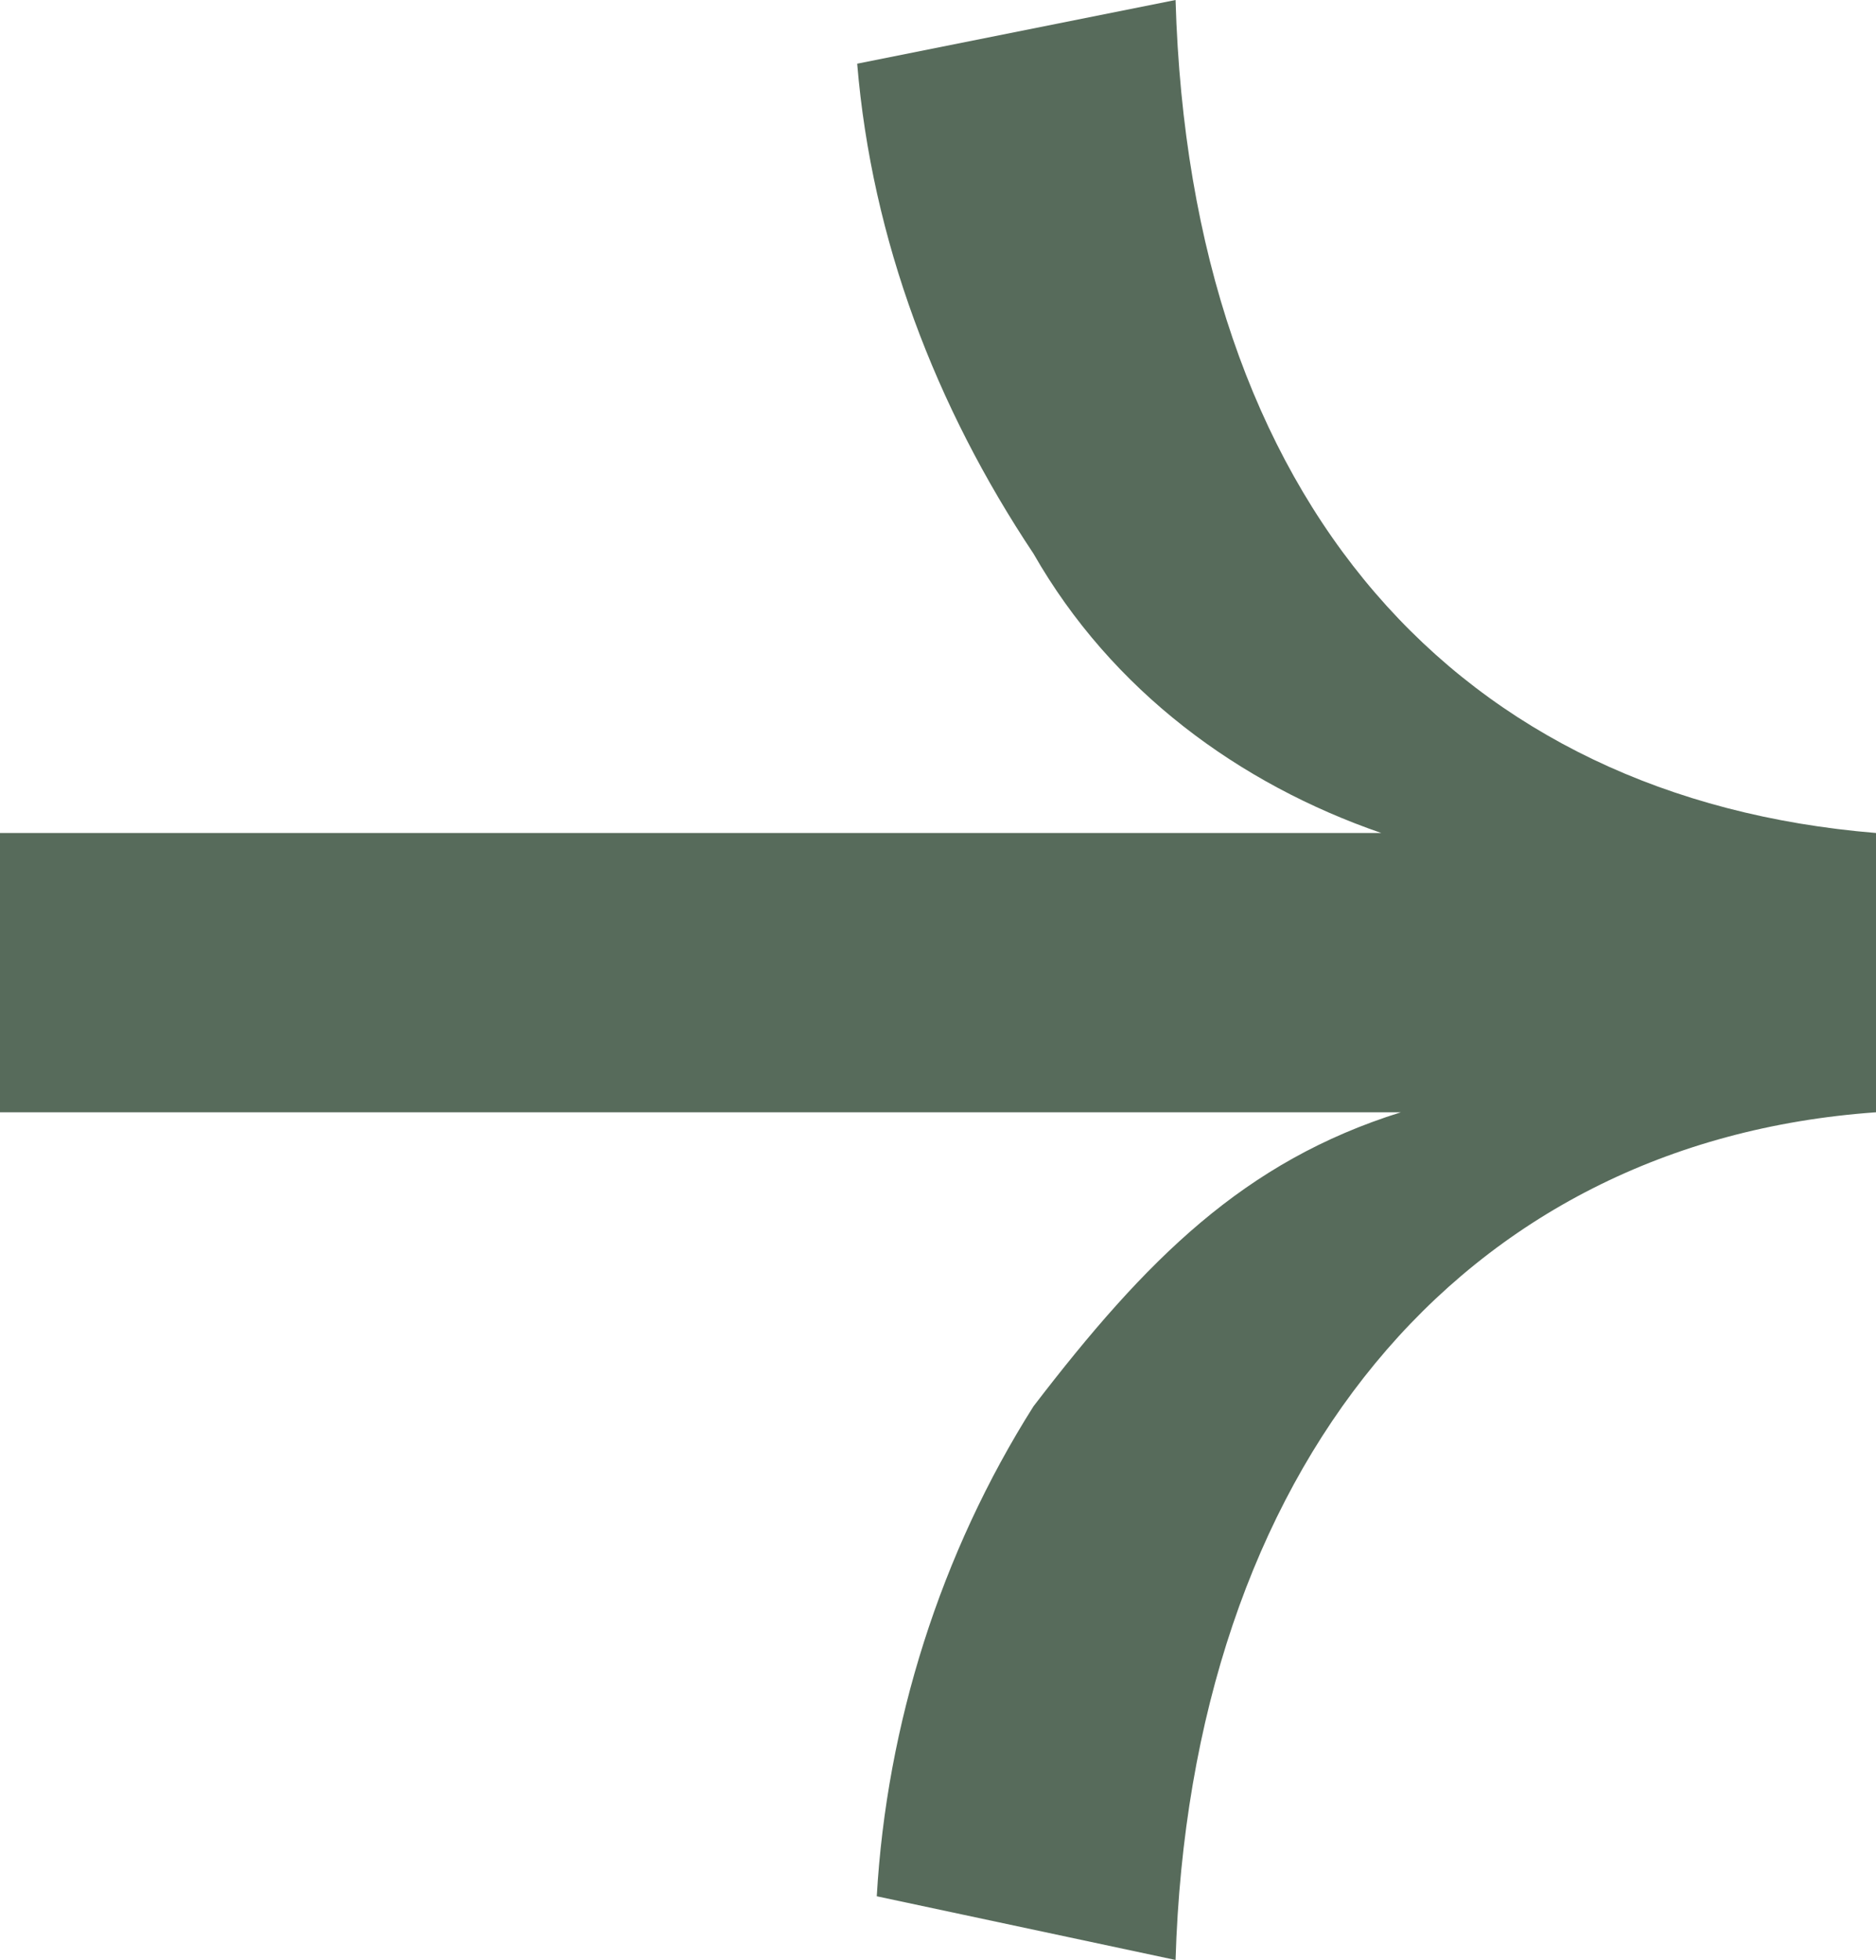
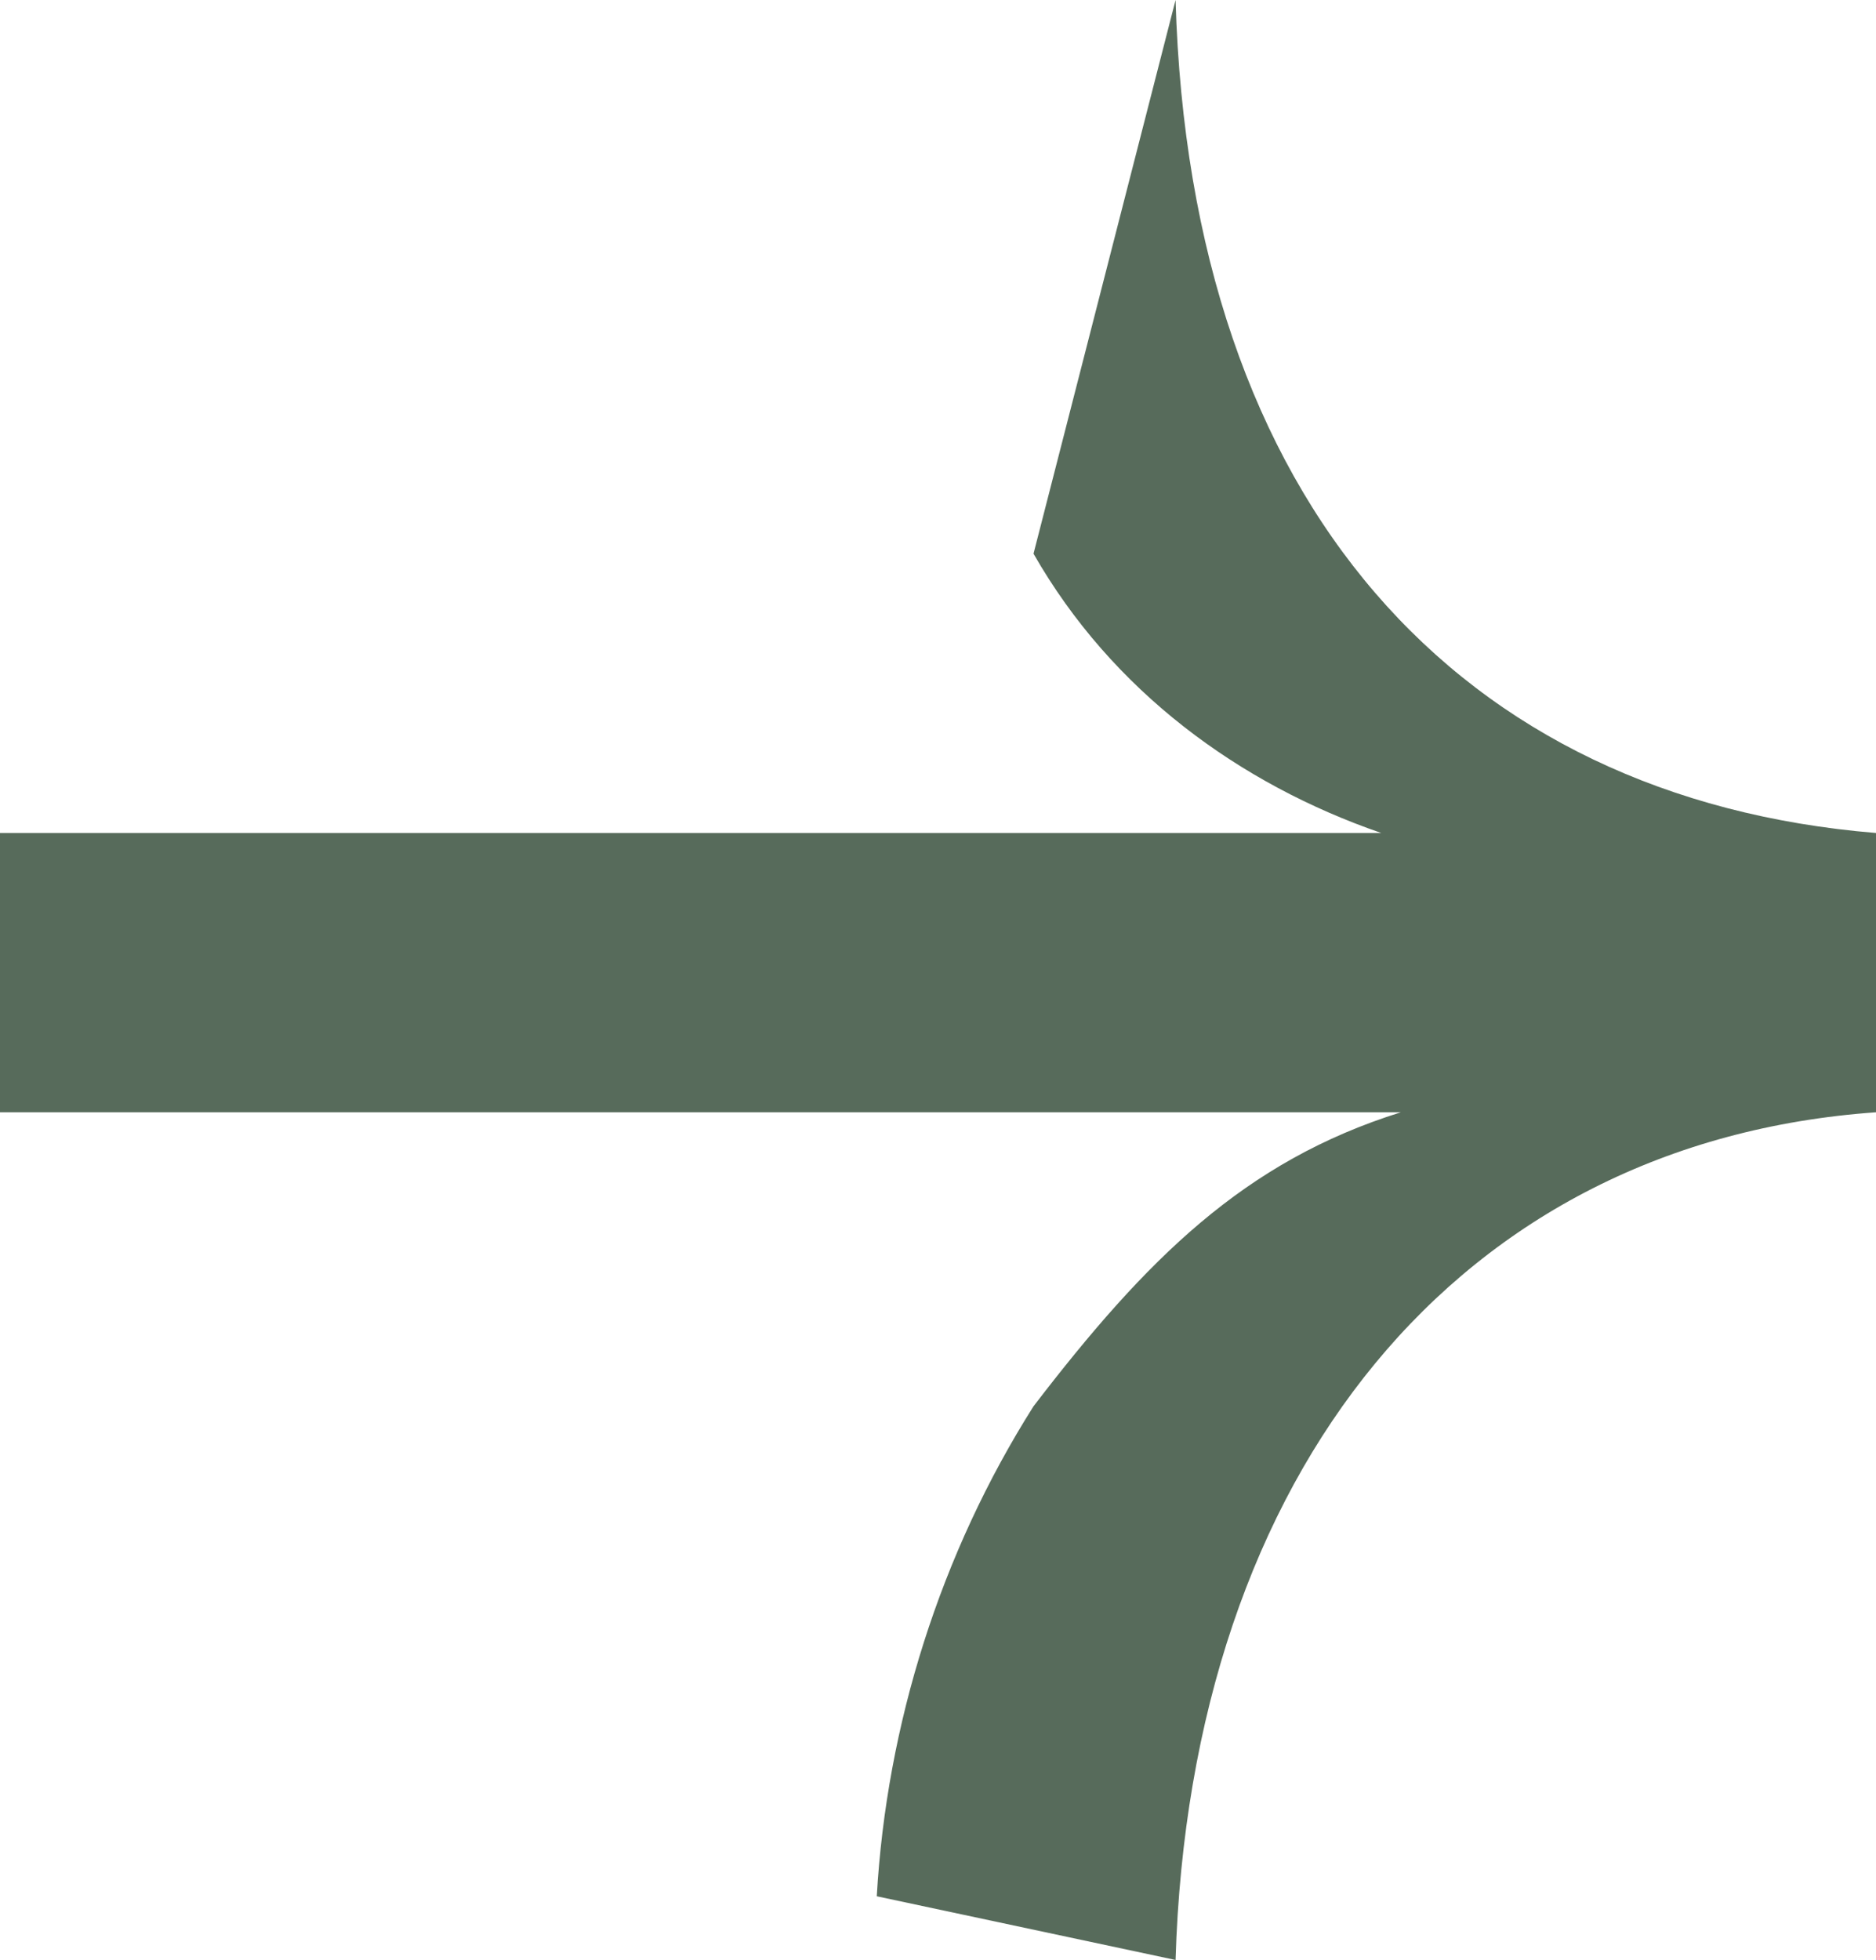
<svg xmlns="http://www.w3.org/2000/svg" version="1.1" id="Livello_1" x="0px" y="0px" viewBox="0 0 38.3 40" style="enable-background:new 0 0 38.3 40;" xml:space="preserve">
  <style type="text/css">
	.st0{fill:#576B5B;}
</style>
  <g id="Frame">
-     <path id="Vector" class="st0" d="M17.9,38.7c0.2-3.5,1.3-7,3.2-10c2.3-3,4.3-5,7.5-6H0V17h28.2c-2.9-1-5.5-2.9-7.1-5.7   c-2-3-3.3-6.4-3.6-10L24,0c0.3,10.3,5.8,16.3,14.3,17v5.7C29.8,23.3,24.3,30,24,40L17.9,38.7z" />
+     <path id="Vector" class="st0" d="M17.9,38.7c0.2-3.5,1.3-7,3.2-10c2.3-3,4.3-5,7.5-6H0V17h28.2c-2.9-1-5.5-2.9-7.1-5.7   L24,0c0.3,10.3,5.8,16.3,14.3,17v5.7C29.8,23.3,24.3,30,24,40L17.9,38.7z" />
  </g>
</svg>